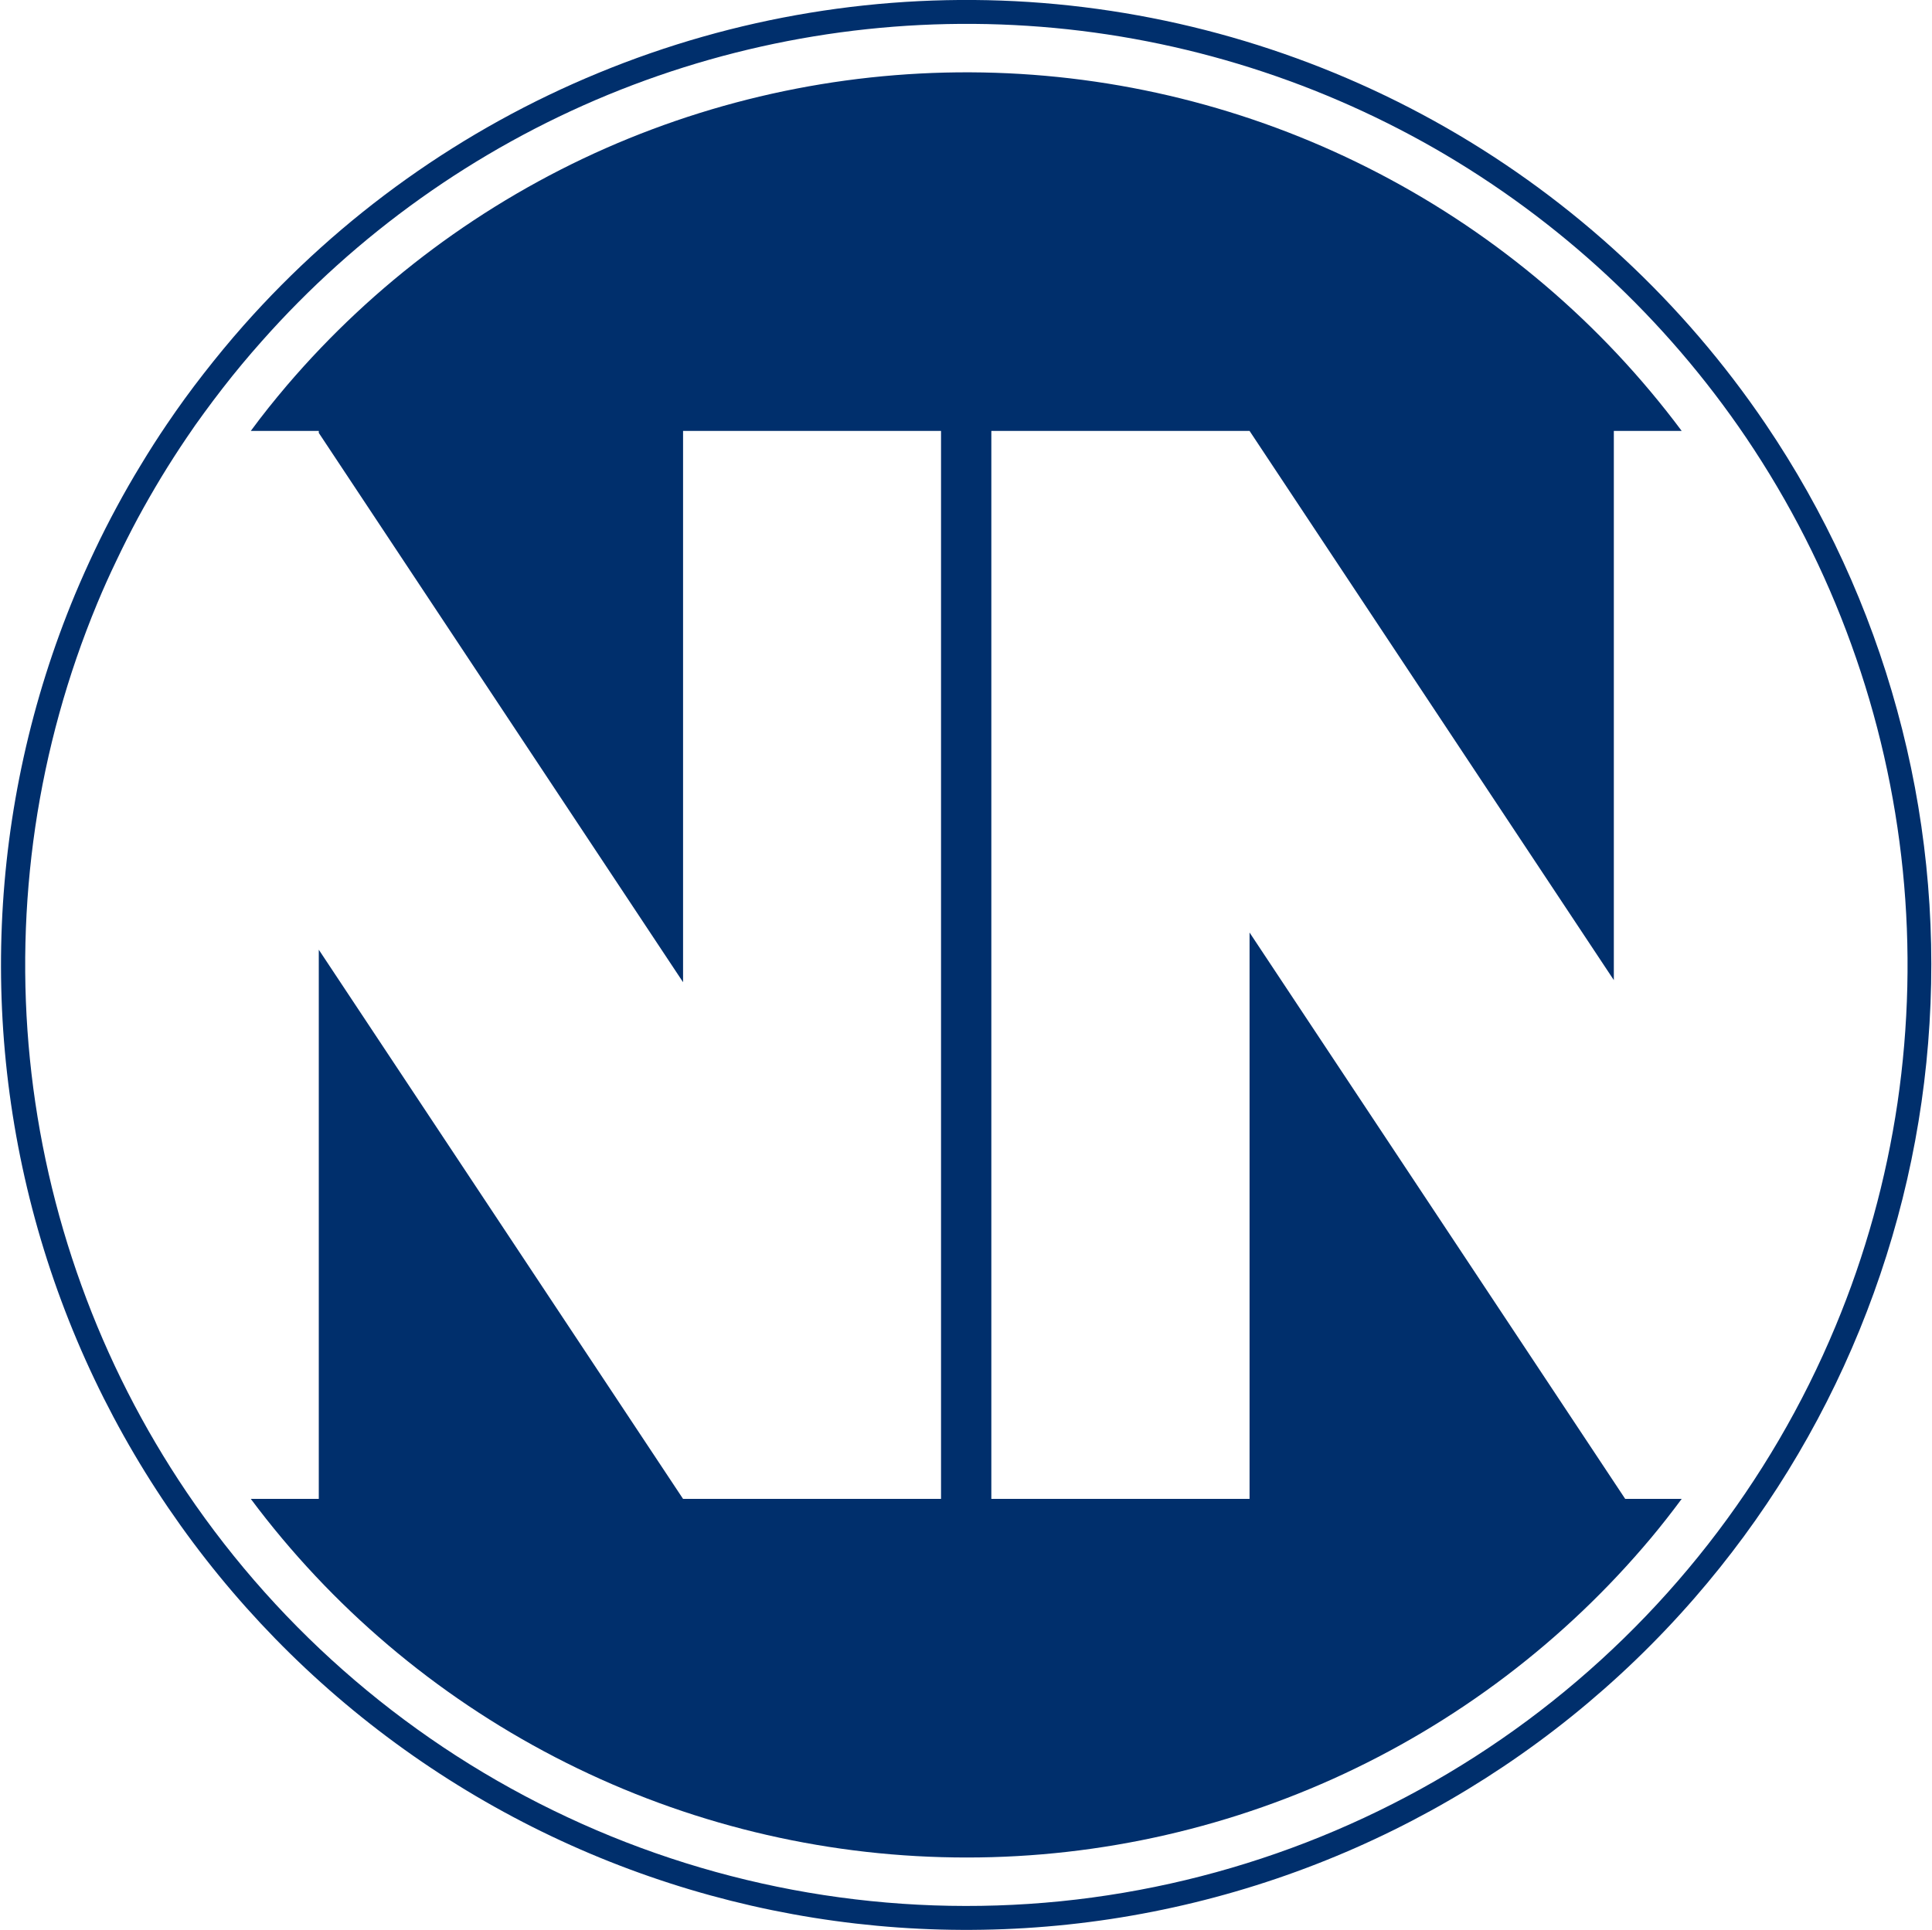
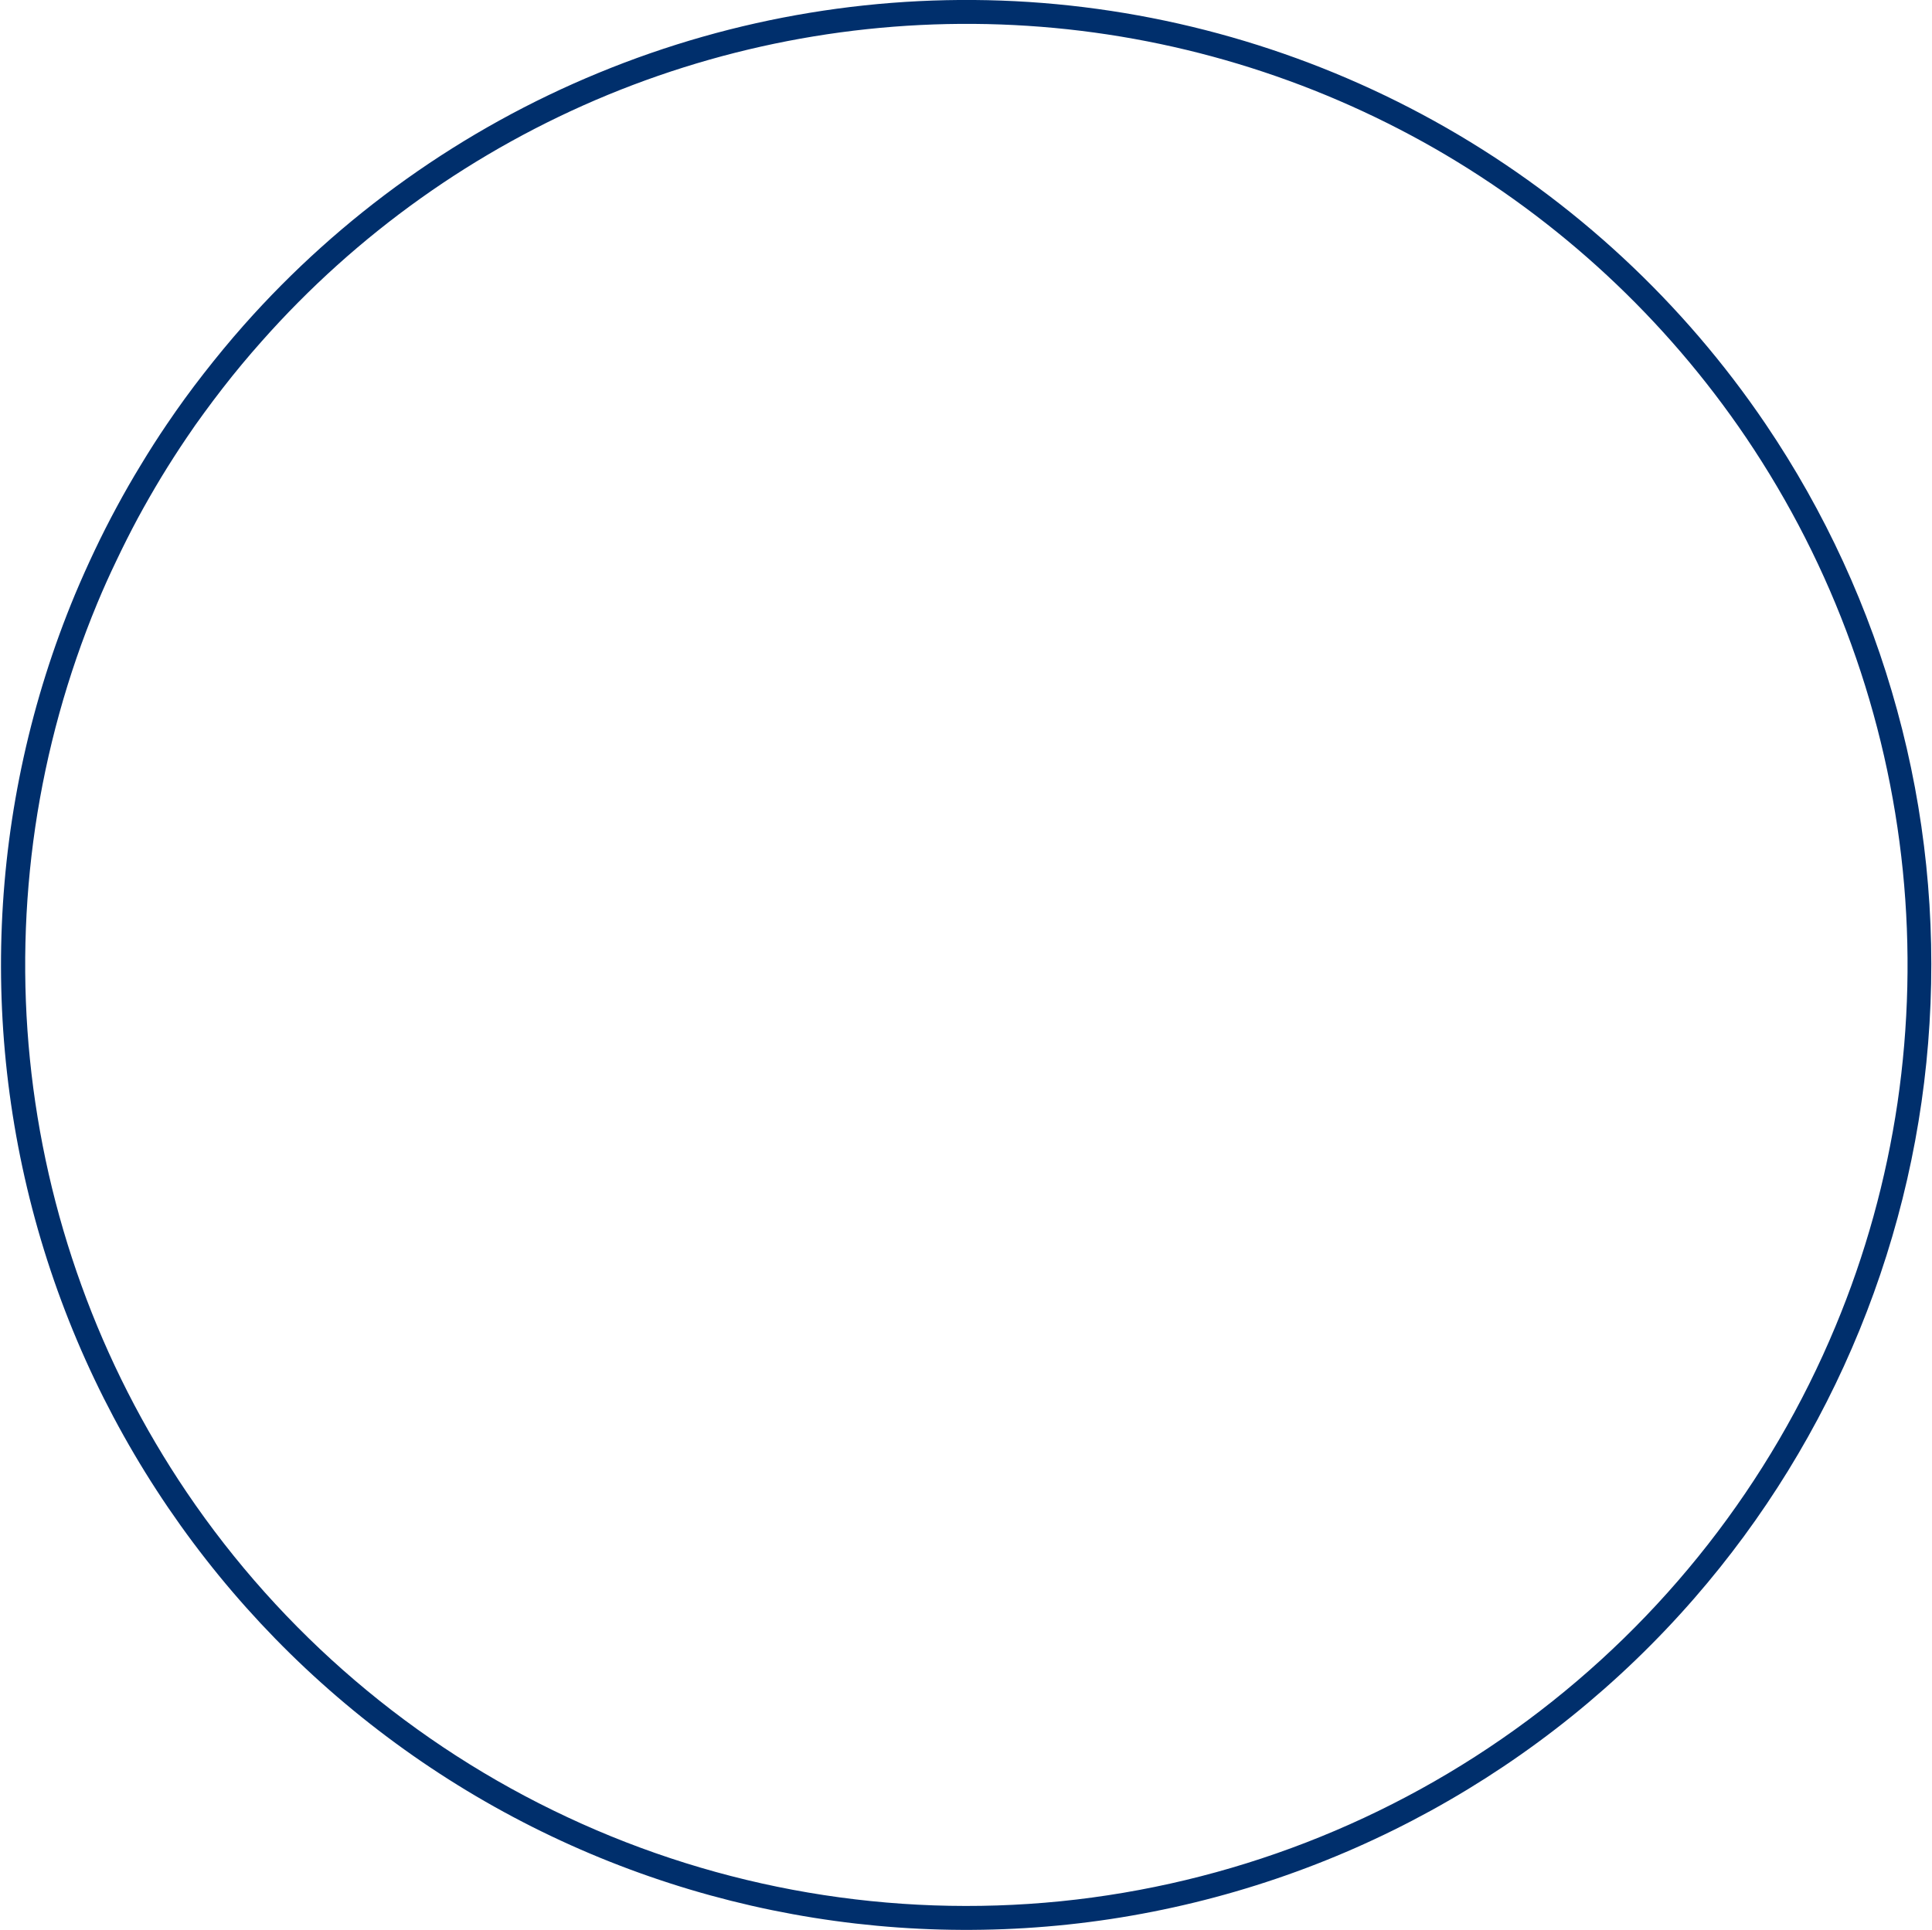
<svg xmlns="http://www.w3.org/2000/svg" version="1.2" viewBox="0 0 1563 1562" width="1563" height="1562">
  <title>NNLogo-svg</title>
  <style>
		.s0 { fill: #002f6c } 
	</style>
  <g id="Group_198">
    <path id="Path_40" fill-rule="evenodd" class="s0" d="m1534.8 574.7c22.6 82.4 31.4 168 26.2 253.3-5.1 85.3-24.3 169.1-56.6 248.2-32.3 79.1-77.4 152.4-133.5 216.9-121.6 139.9-289.1 232-472.5 259.8-183.3 27.7-370.5-10.7-528.1-108.4-157.6-97.7-275.3-248.3-332.1-424.8-56.7-176.6-48.7-367.5 22.5-538.7q7.6-18.1 16-35.8 8.4-17.7 17.7-34.9 9.3-17.3 19.5-34 10.1-16.8 21.1-33 7.1-10.5 14.5-20.7 7.5-10.3 15.3-20.3 7.8-10 15.8-19.7 8.1-9.8 16.5-19.3c78.9-89.1 177.2-159.1 287.3-204.4 110.1-45.4 229.2-65 348-57.3 118.8 7.8 234.3 42.6 337.7 101.8 103.3 59.2 191.7 141.3 258.4 239.9 47.9 70.8 83.8 149 106.3 231.4zm0.3 317.7c9.1-62.2 10.6-125.3 4.3-187.8-6.3-62.5-20.3-124-41.7-183.1-21.3-59.1-49.9-115.3-85.1-167.4-65.1-96.2-151.3-176.2-252-234-100.8-57.7-213.4-91.7-329.3-99.2-115.9-7.5-232 11.6-339.4 55.8-107.4 44.3-203.2 112.5-280.2 199.5q-8.2 9.2-16.1 18.7-7.9 9.5-15.5 19.3-7.6 9.8-14.9 19.8-7.3 9.9-14.2 20.2-10.7 15.8-20.6 32.1-9.9 16.4-19 33.2-9 16.8-17.2 34.1-8.3 17.2-15.6 34.8c-24.1 58.1-40.9 118.8-50.1 181-9.1 62.1-10.6 125.2-4.3 187.7 6.3 62.5 20.3 124 41.7 183.1 21.3 59 49.9 115.2 85.1 167.3 77 113.8 183.4 204.7 307.9 262.9 124.4 58.3 262.3 81.8 399.1 68.1 136.7-13.8 267.2-64.3 377.6-146.2 110.3-81.9 196.5-192.1 249.3-319 24.2-58 41-118.8 50.2-180.9z" />
-     <path id="Path_41" class="s0" d="m802 348.7v864.2h208.9v-458.3l303.9 458.3h45.7c-8 10.8-16.2 21.3-24.8 31.6-70 83.6-158 150.2-257.4 195-99.4 44.7-207.6 66.4-316.6 63.3-109-3-215.9-30.7-312.6-80.9-96.8-50.2-181-121.6-246.2-209h55v-444.4l294.7 444.4h208.7v-864.2h-208.7v446.1l-294.7-444.5v-1.6h-55c9.3-12.7 19.2-25 29.3-36.9 70.4-82.4 158.5-148 257.7-191.8 99.2-43.7 207-64.6 315.4-61.1 108.3 3.5 214.5 31.4 310.6 81.6 96.2 50.2 179.8 121.3 244.6 208.2h-54.9v444.4l-294.7-444.4z" />
  </g>
</svg>